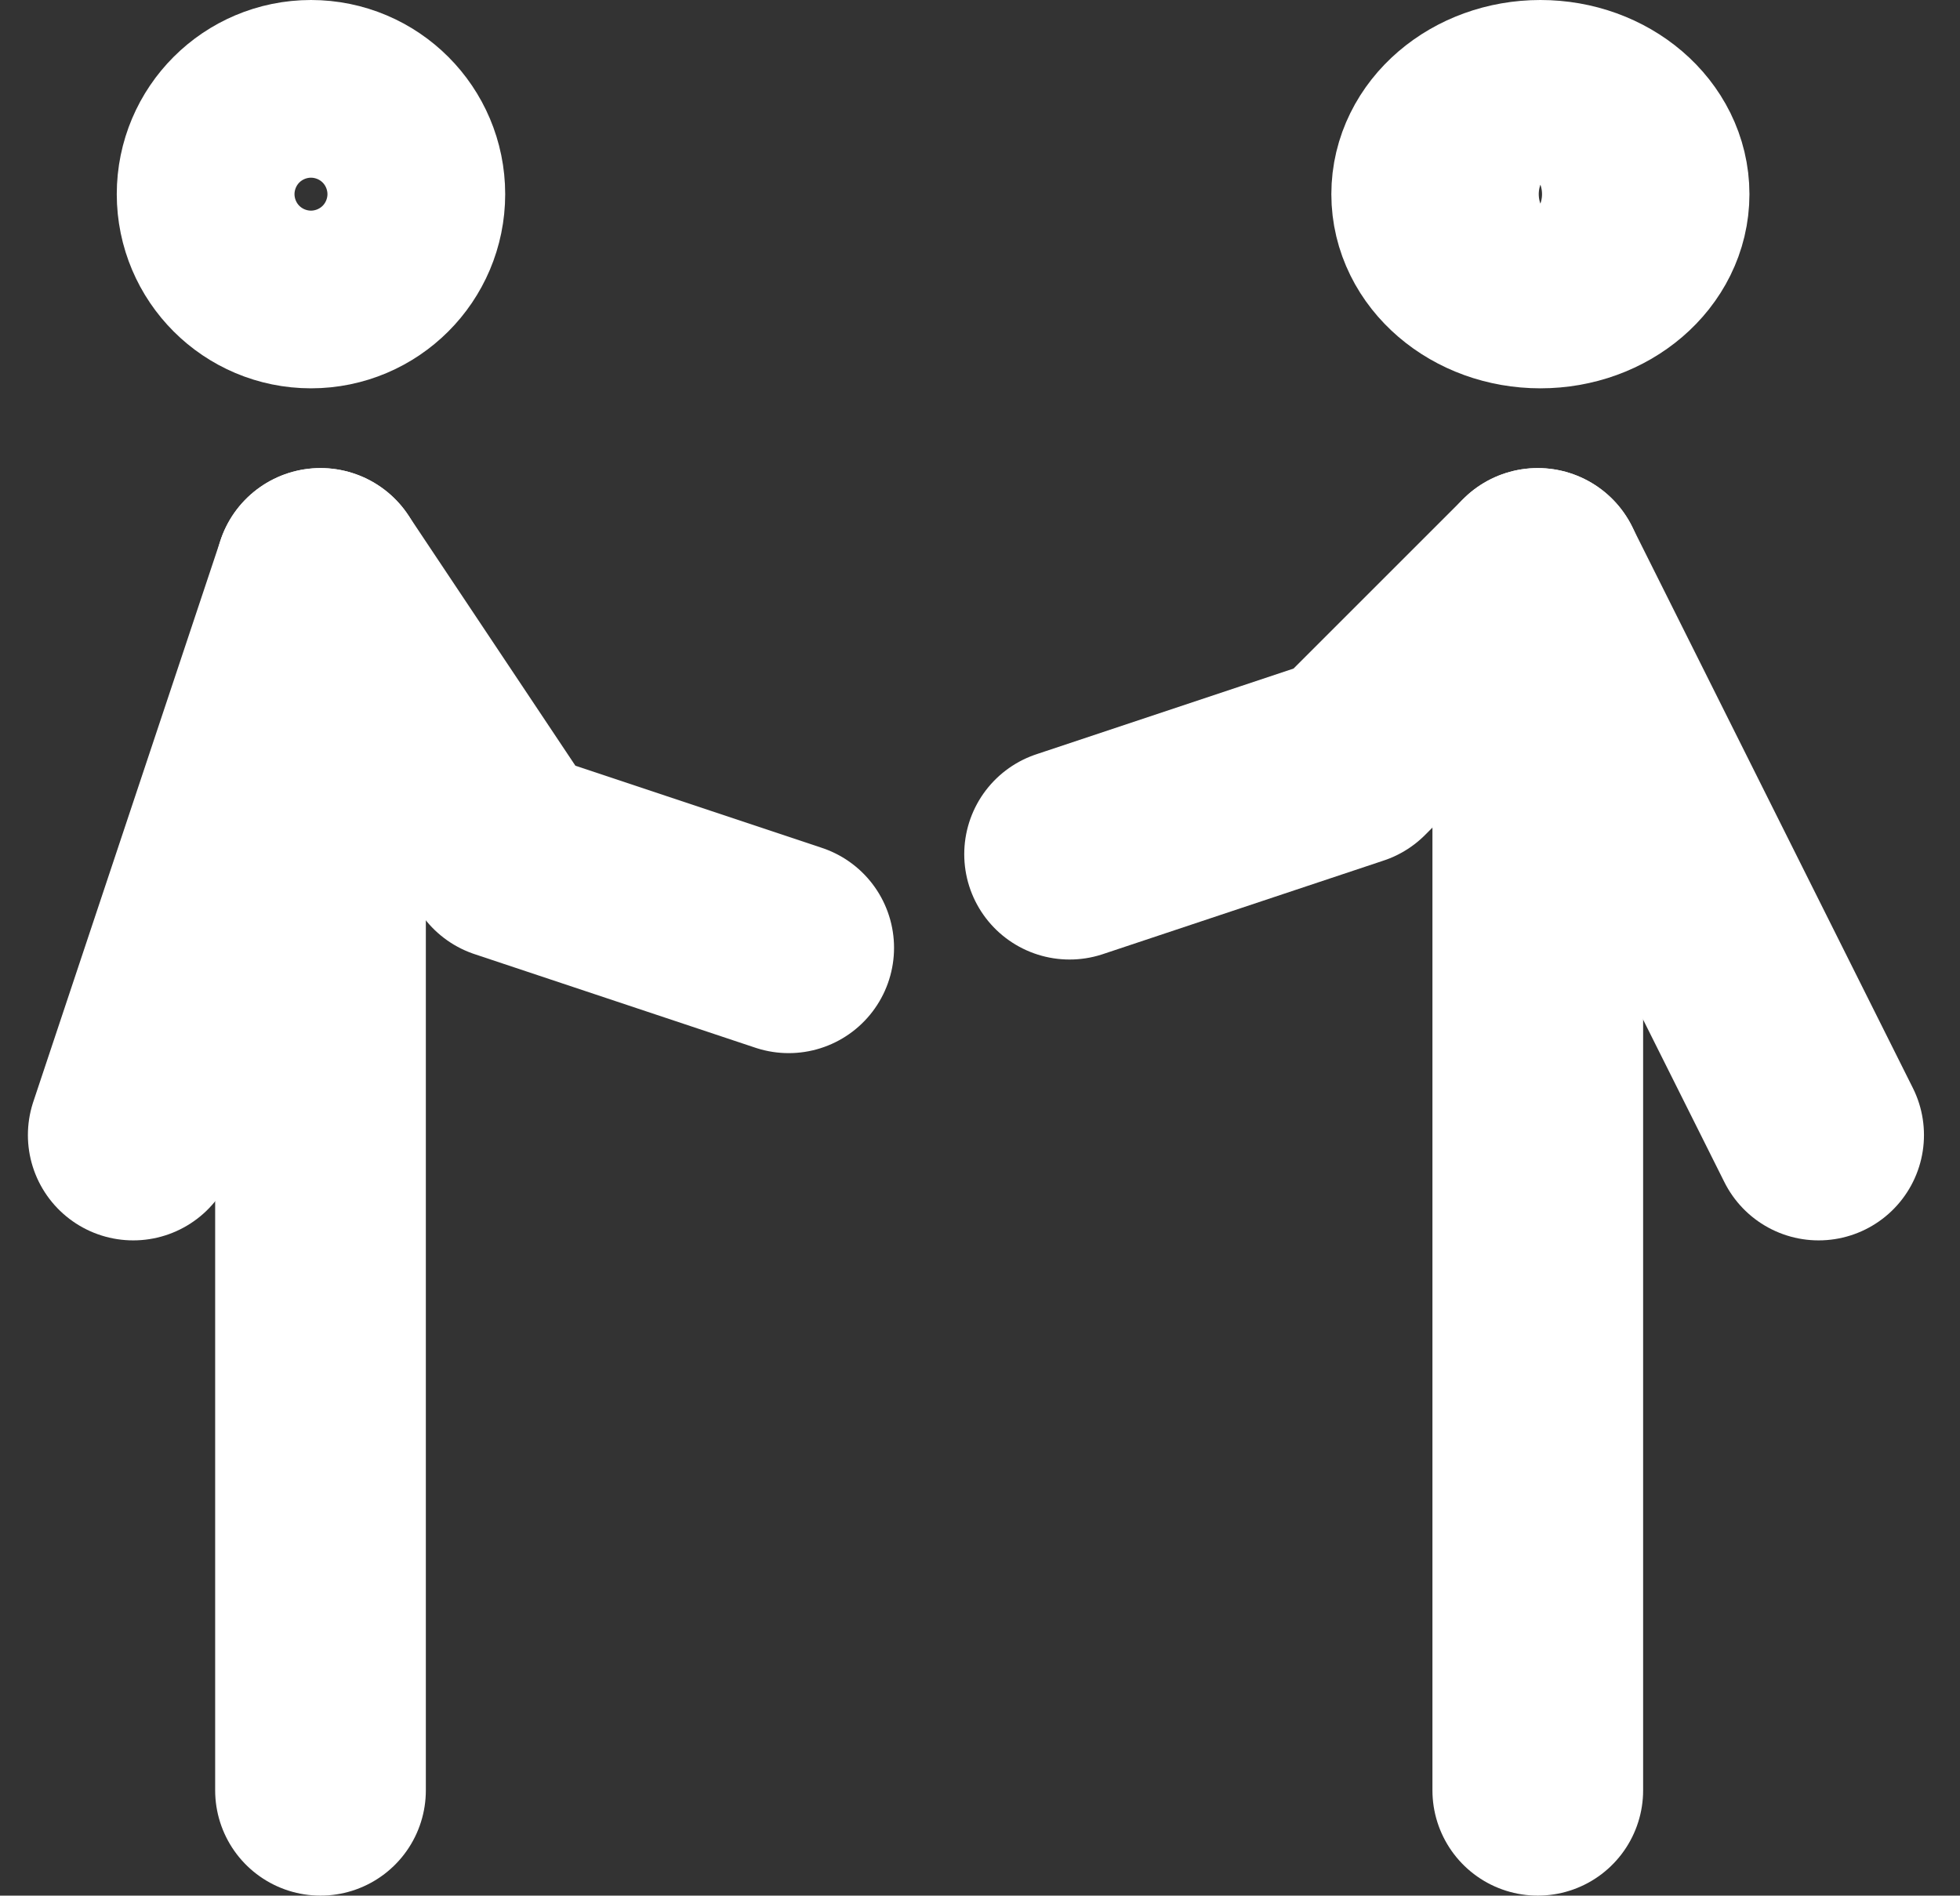
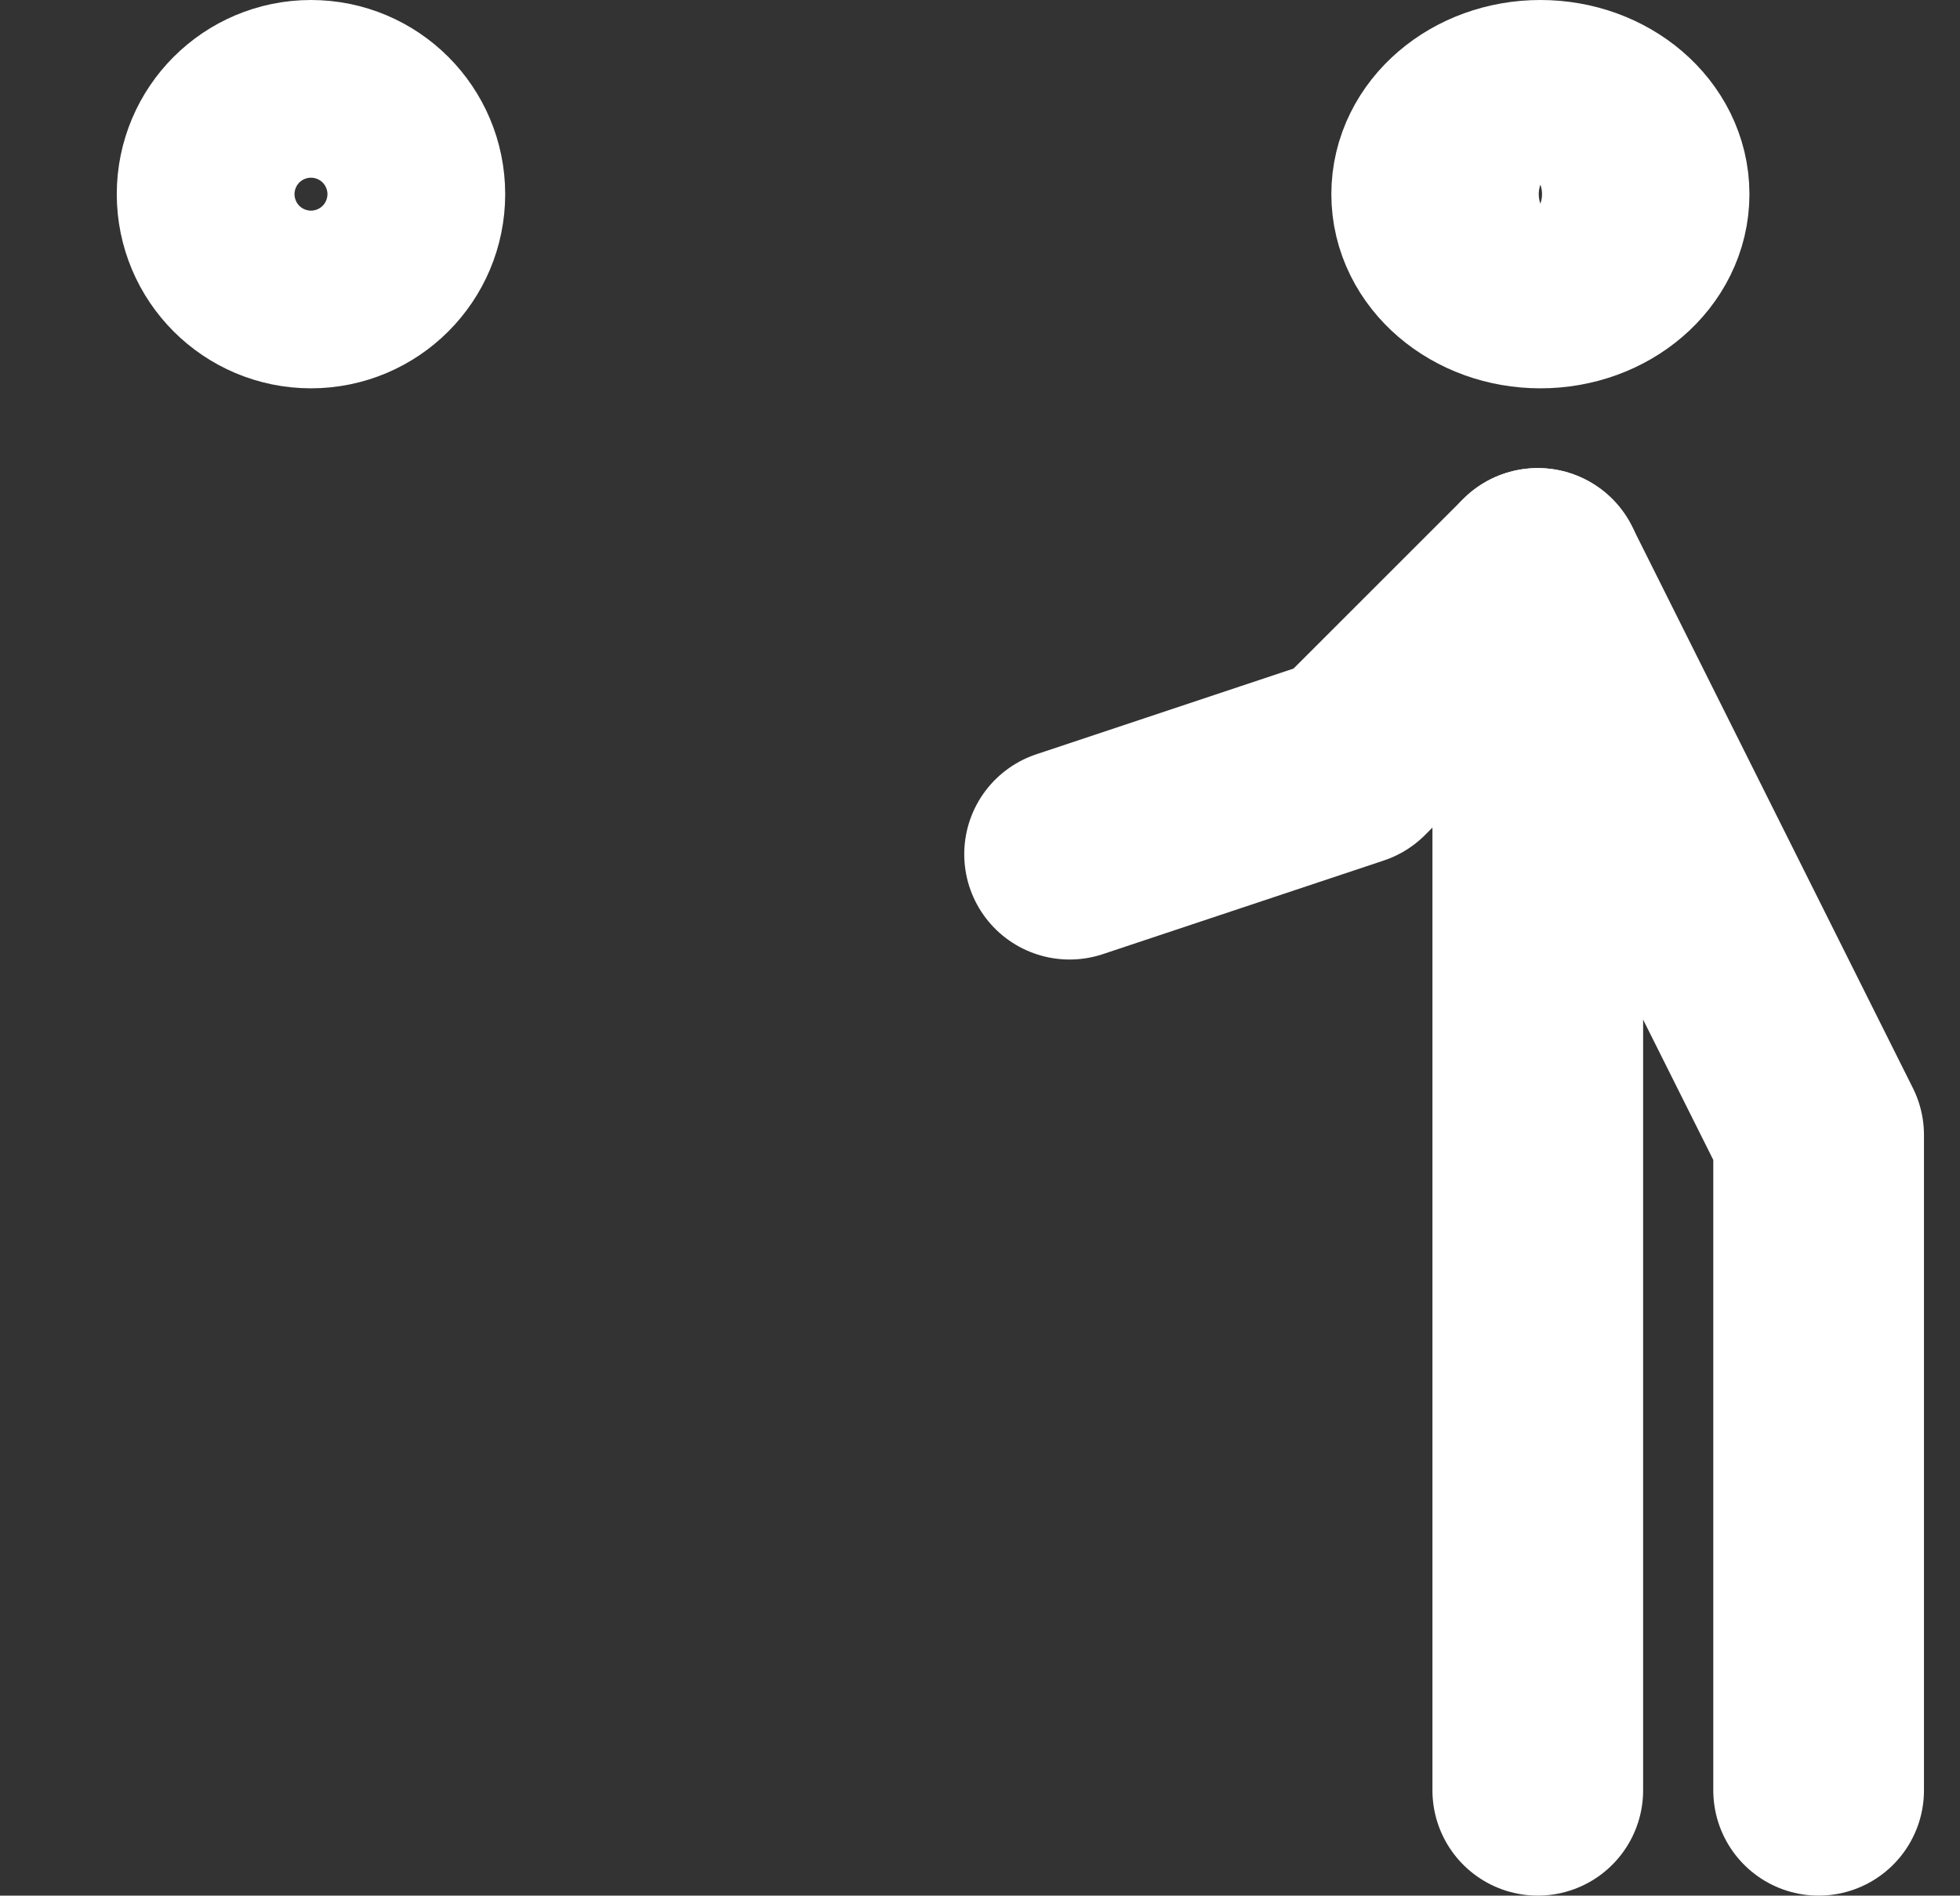
<svg xmlns="http://www.w3.org/2000/svg" width="46.514" height="44.998" viewBox="0 0 46.514 44.998">
  <rect x="0" y="0" width="46.514" height="44.998" fill="#333333" stroke="none" />
  <g transform="translate(0.162 -0.5)">
    <path d="M18,8V36.887" transform="translate(18.332 6.111)" fill="none" stroke="#fff" stroke-linecap="round" stroke-linejoin="round" stroke-width="5" />
    <ellipse cx="2.461" cy="2.109" rx="2.461" ry="2.109" transform="translate(38.855 7.218) rotate(180)" fill="none" stroke="#fff" stroke-linecap="round" stroke-linejoin="round" stroke-width="5" />
-     <path d="M22.777,14.666l6.666-2.222L33.887,8l6.666,13.333M5,8V36.887" transform="translate(2.444 6.111)" fill="none" stroke="#fff" stroke-linecap="round" stroke-linejoin="round" stroke-width="5" />
+     <path d="M22.777,14.666l6.666-2.222L33.887,8l6.666,13.333V36.887" transform="translate(2.444 6.111)" fill="none" stroke="#fff" stroke-linecap="round" stroke-linejoin="round" stroke-width="5" />
    <circle cx="2.109" cy="2.109" r="2.109" transform="translate(9.327 7.218) rotate(180)" fill="none" stroke="#fff" stroke-linecap="round" stroke-linejoin="round" stroke-width="5" />
-     <path d="M18.555,16.888l-6.666-2.222L7.444,8,3,21.333" transform="translate(0 6.111)" fill="none" stroke="#fff" stroke-linecap="round" stroke-linejoin="round" stroke-width="5" />
  </g>
</svg>